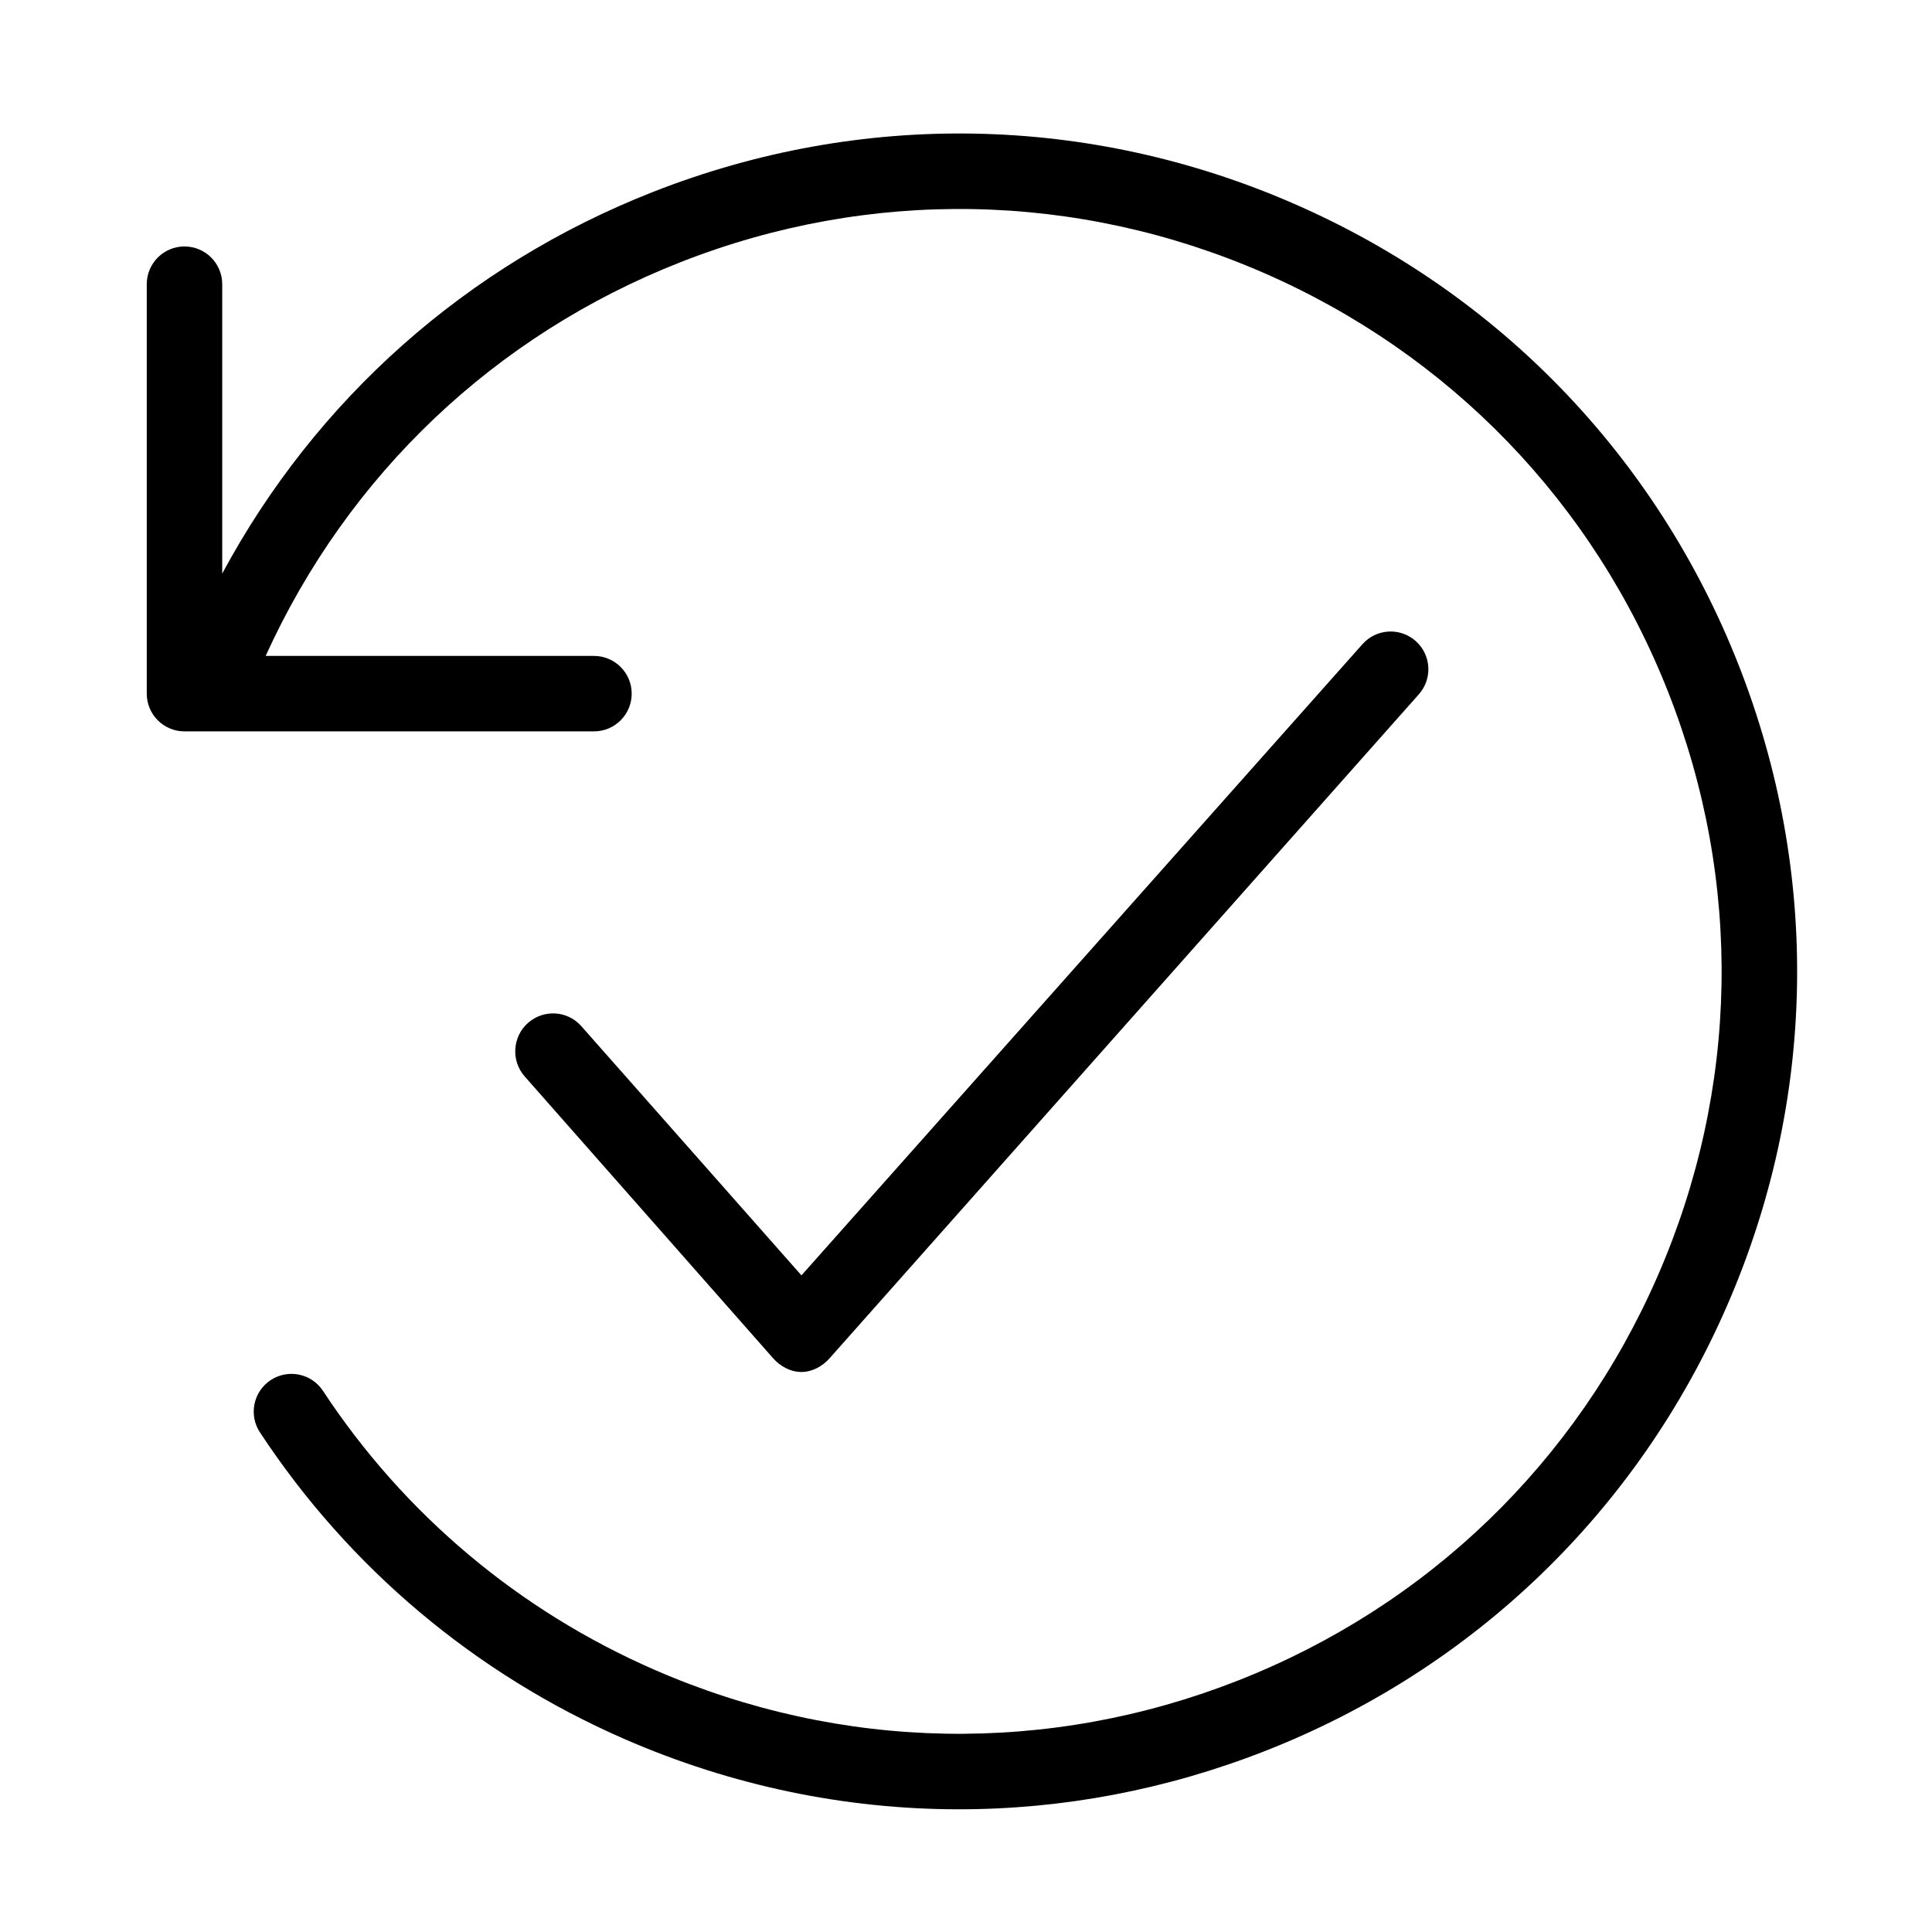
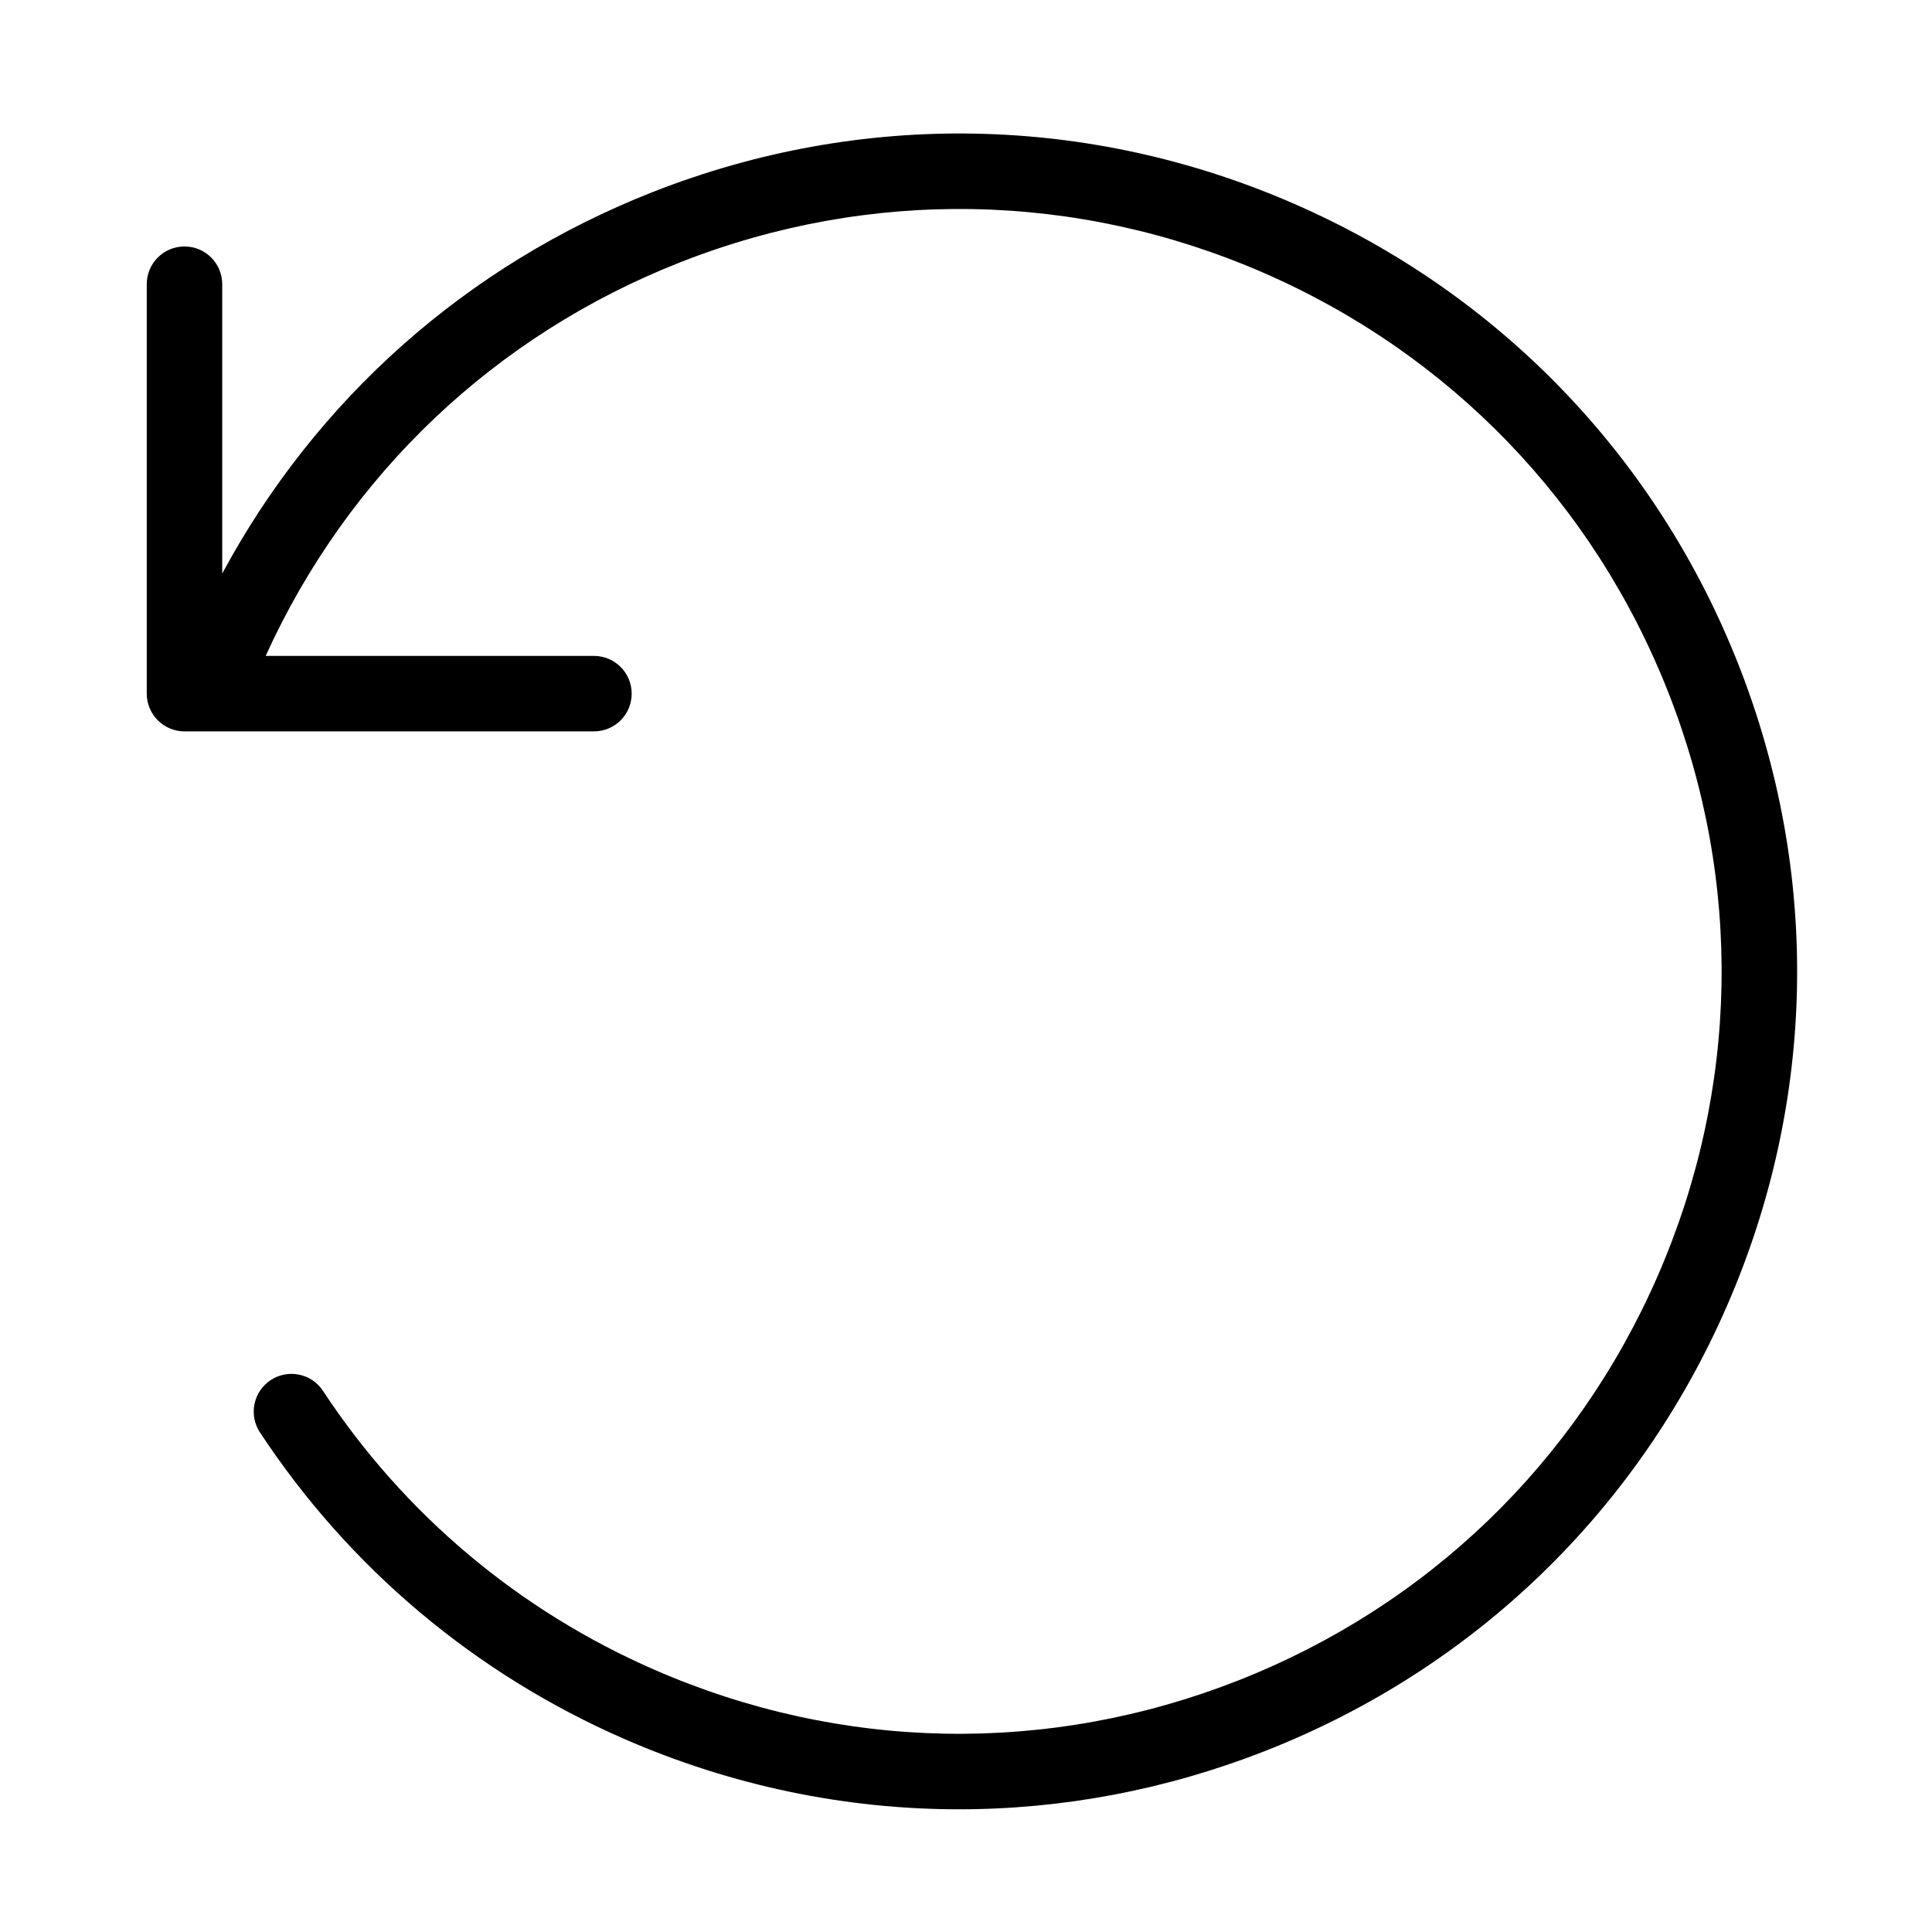
<svg xmlns="http://www.w3.org/2000/svg" t="1512983556063" class="icon" style="" viewBox="0 0 1024 1024" version="1.1" p-id="4507" width="16" height="16">
  <defs>
    <style type="text/css" />
  </defs>
  <path d="M921.529 352.52C878.165 242.165 794.426 155.31 685.744 107.946c-108.682-47.358-229.317-49.56-339.671-6.21-98.722 38.795-178.632 109.902-228.293 202.272l0-153.383c0-11.047-8.953-19.999-19.999-19.999-11.047 0-19.999 8.953-19.999 19.999l0 217.021c0 11.047 8.953 19.999 19.999 19.999l217.029 0c11.047 0 19.999-8.953 19.999-19.999 0-11.047-8.953-19.999-19.999-19.999L140.807 347.645c43.631-96.036 121.486-170.011 219.89-208.685 100.402-39.452 210.178-37.436 309.063 5.656 98.893 43.091 175.086 122.126 214.544 222.528 39.452 100.409 37.444 210.162-5.656 309.056-43.091 98.902-122.126 175.093-222.528 214.544-100.409 39.467-210.17 37.451-309.063-5.649-72.051-31.397-132.869-82.543-175.866-147.899-6.077-9.241-18.491-11.78-27.702-5.718-9.226 6.077-11.788 18.476-5.718 27.702 47.279 71.856 114.119 128.072 193.304 162.586 56.864 24.78 117.002 37.201 177.218 37.201 54.888 0 109.839-10.32 162.453-30.991C781.099 884.611 867.954 800.873 915.319 692.183 962.683 583.492 964.895 462.866 921.529 352.52z" p-id="4508" />
-   <path d="M424.709 727.179c0.008 0 0.024 0 0.032 0 5.711 0 11.156-2.985 14.944-7.25l312.328-351.929c7.343-8.257 6.593-20.893-1.656-28.229-8.257-7.351-20.905-6.593-28.233 1.665L424.788 675.976 308.082 543.851c-7.304-8.281-19.952-9.002-28.233-1.682-8.273 7.313-9.062 20.088-1.75 28.368l131.65 149.342C413.539 724.168 418.984 727.179 424.709 727.179z" p-id="4509" />
</svg>